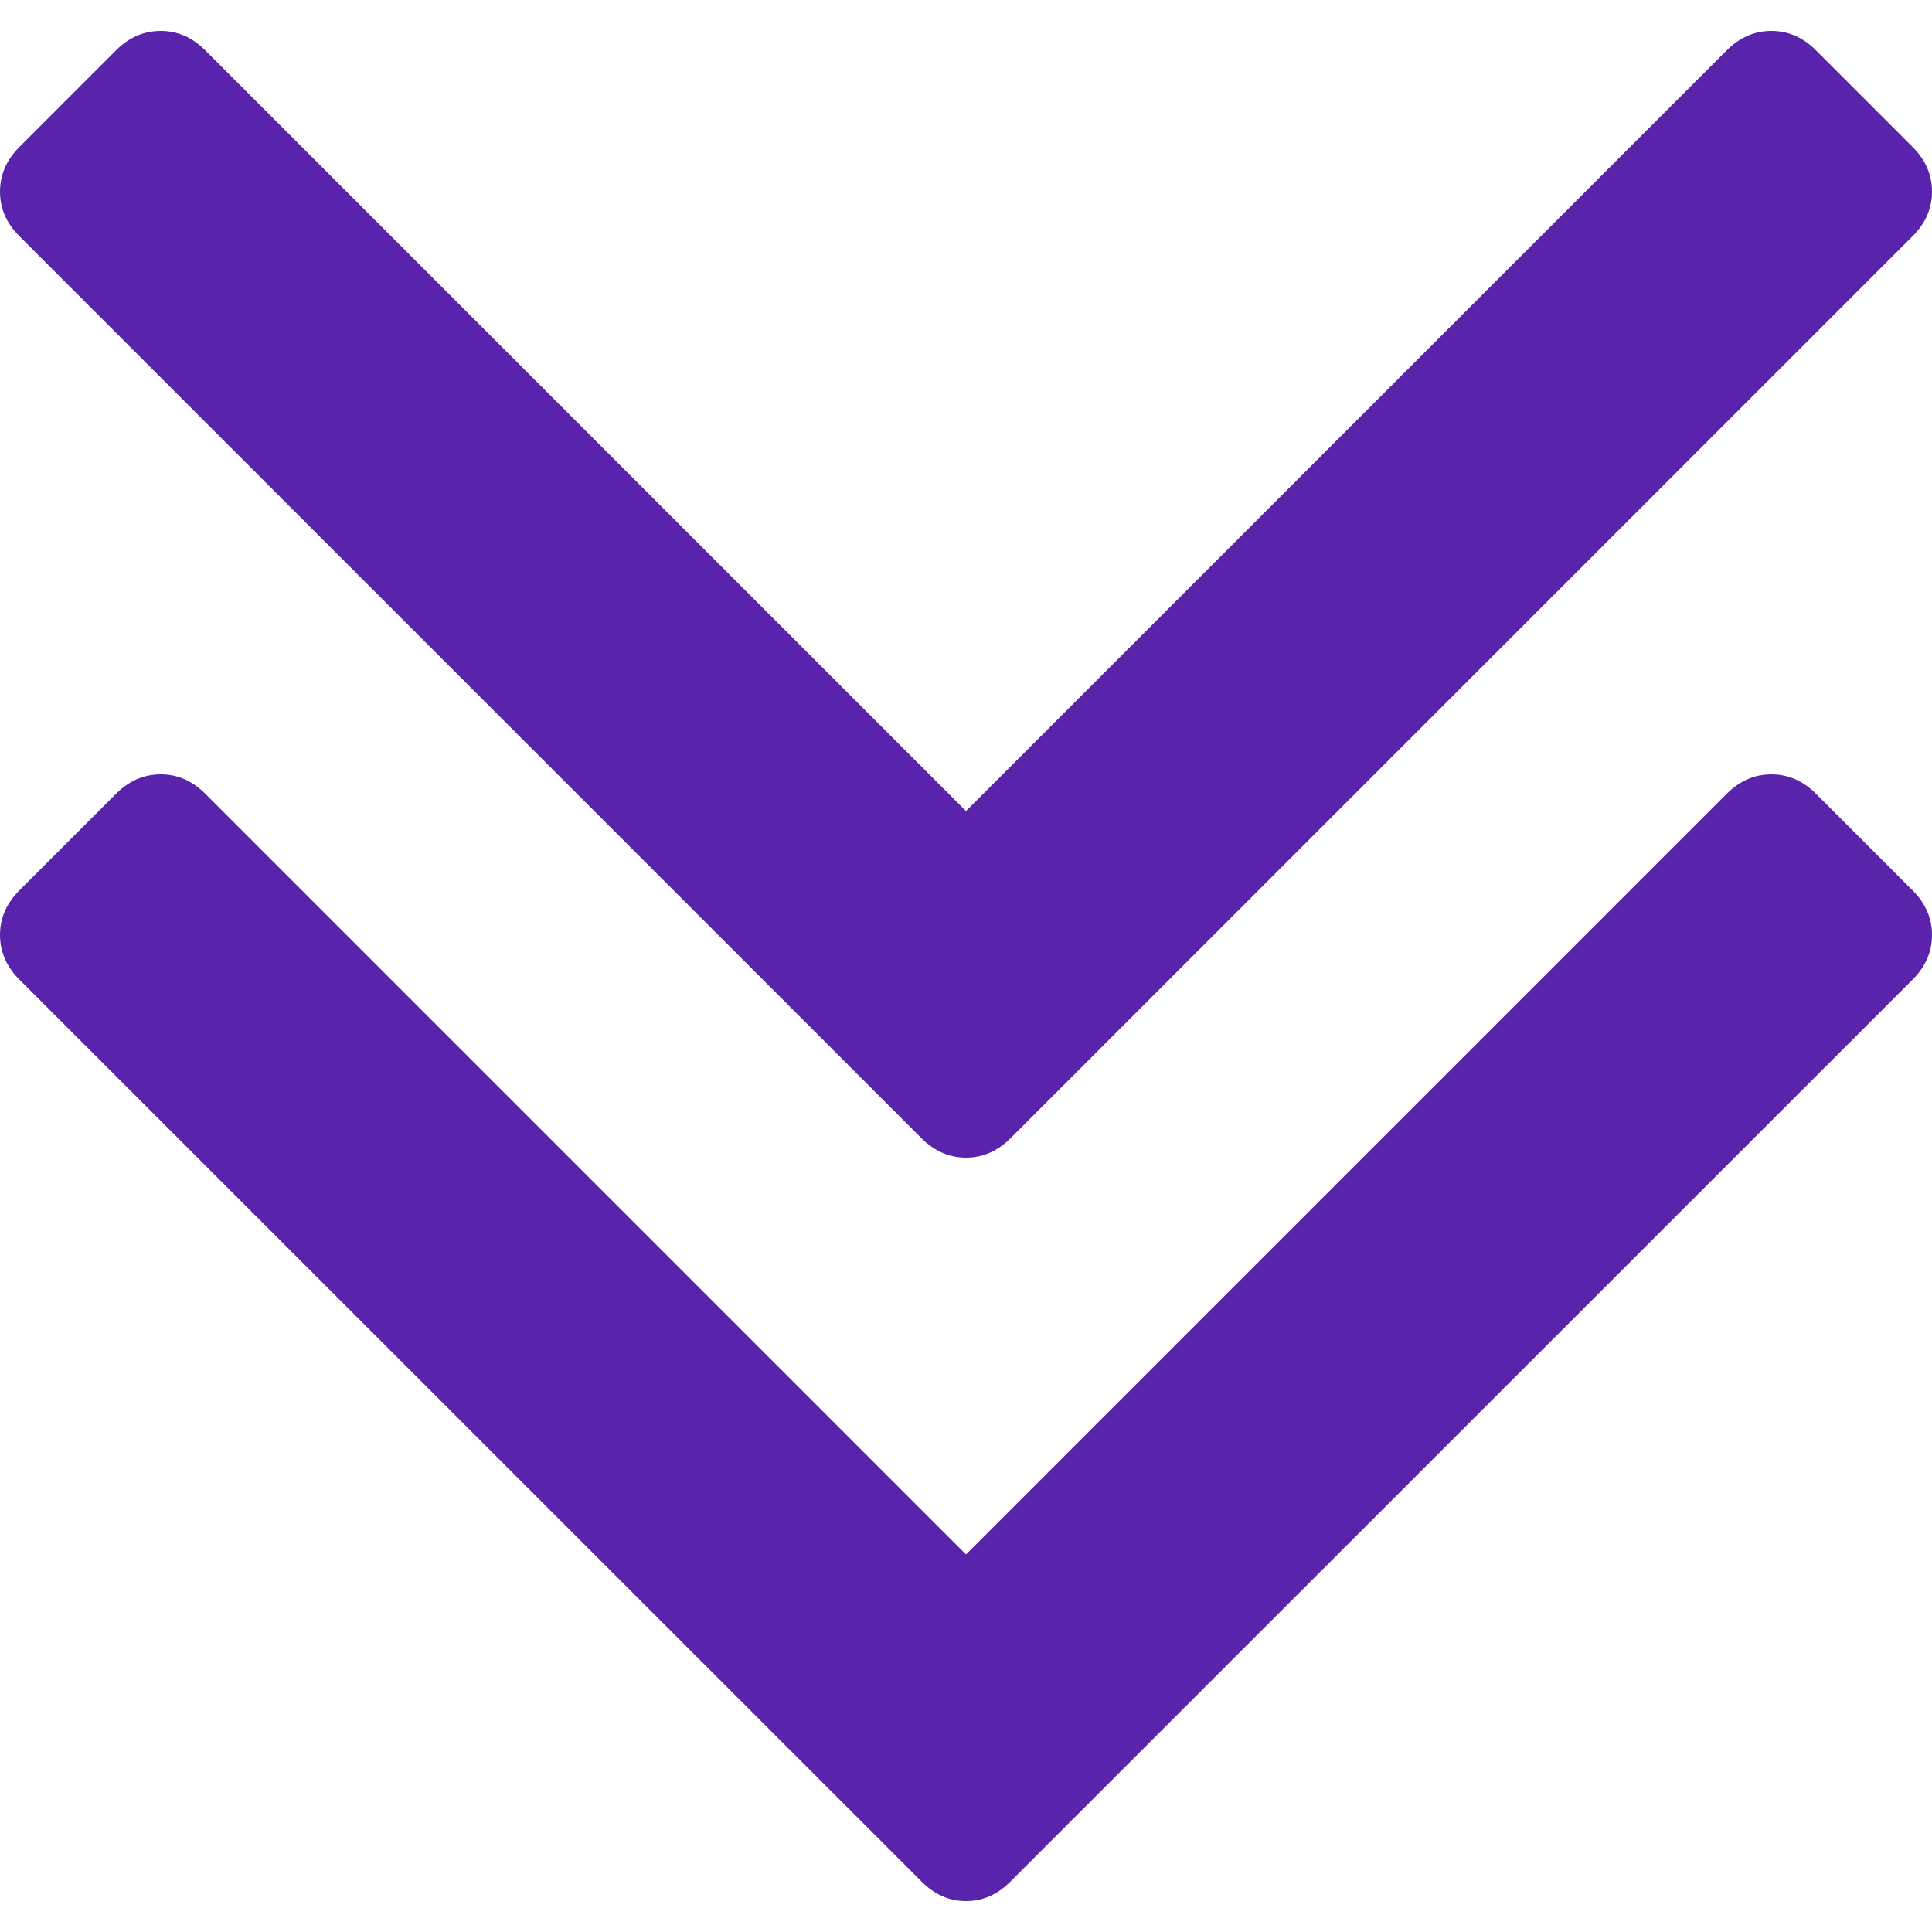
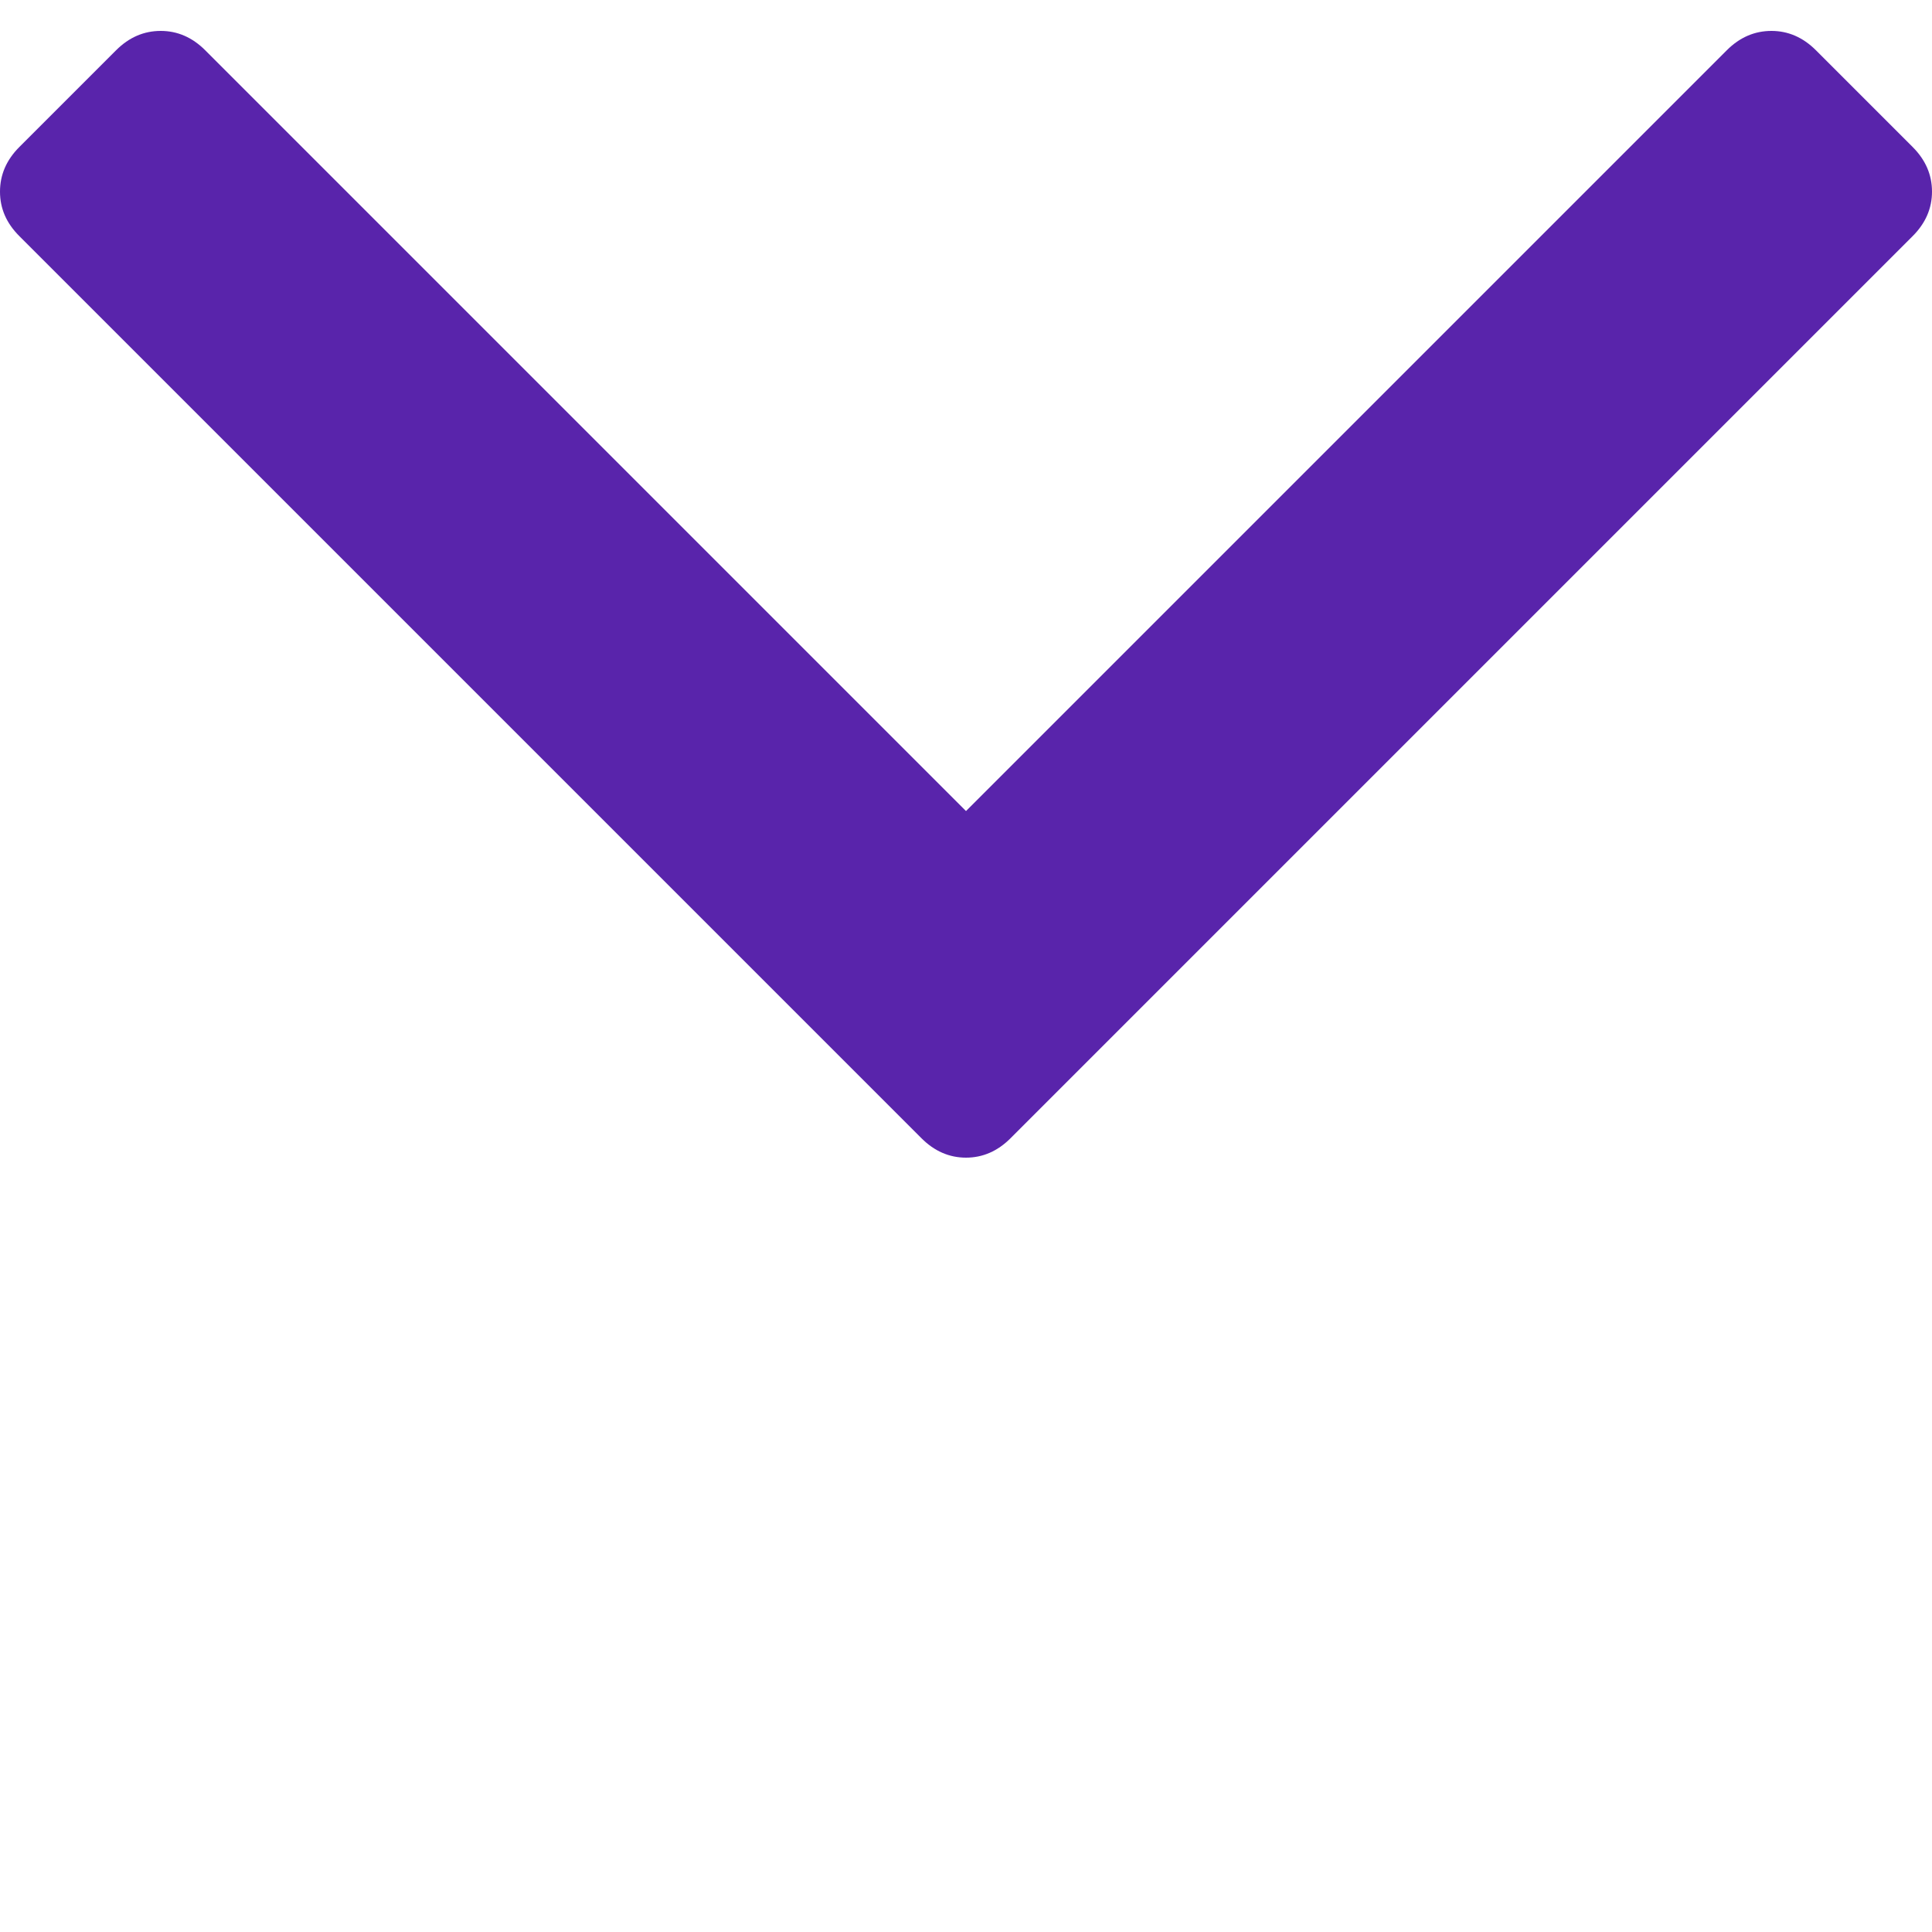
<svg xmlns="http://www.w3.org/2000/svg" width="10" height="10" viewBox="0 0 10 10" fill="none">
-   <path d="M4.77 5.892C4.836 5.958 4.913 5.992 5 5.992C5.087 5.992 5.164 5.958 5.23 5.892L9.9 1.222C9.967 1.155 10 1.078 10 0.992C10 0.905 9.967 0.828 9.9 0.761L9.399 0.26C9.332 0.193 9.255 0.16 9.169 0.16C9.082 0.16 9.005 0.193 8.938 0.26L5 4.198L1.062 0.26C0.995 0.193 0.918 0.16 0.832 0.16C0.745 0.16 0.668 0.193 0.601 0.26L0.1 0.761C0.033 0.828 0 0.905 0 0.992C0 1.079 0.033 1.155 0.1 1.222L4.77 5.892Z" fill="#5924AB" />
-   <path d="M9.399 4.108C9.332 4.041 9.255 4.008 9.169 4.008C9.082 4.008 9.005 4.041 8.938 4.108L5 8.046L1.062 4.108C0.995 4.041 0.918 4.008 0.832 4.008C0.745 4.008 0.668 4.041 0.601 4.108L0.1 4.609C0.033 4.676 0 4.753 0 4.839C0 4.926 0.033 5.003 0.1 5.07L4.77 9.739C4.836 9.806 4.913 9.84 5 9.84C5.087 9.84 5.164 9.806 5.23 9.739L9.9 5.07C9.967 5.003 10 4.926 10 4.84C10 4.753 9.967 4.676 9.9 4.609L9.399 4.108Z" fill="#5924AB" />
+   <path d="M4.77 5.892C4.836 5.958 4.913 5.992 5 5.992C5.087 5.992 5.164 5.958 5.23 5.892L9.9 1.222C9.967 1.155 10 1.078 10 0.992C10 0.905 9.967 0.828 9.9 0.761L9.399 0.26C9.332 0.193 9.255 0.16 9.169 0.16C9.082 0.16 9.005 0.193 8.938 0.26L5 4.198L1.062 0.26C0.995 0.193 0.918 0.16 0.832 0.16C0.745 0.16 0.668 0.193 0.601 0.26L0.1 0.761C0.033 0.828 0 0.905 0 0.992C0 1.079 0.033 1.155 0.1 1.222Z" fill="#5924AB" />
</svg>